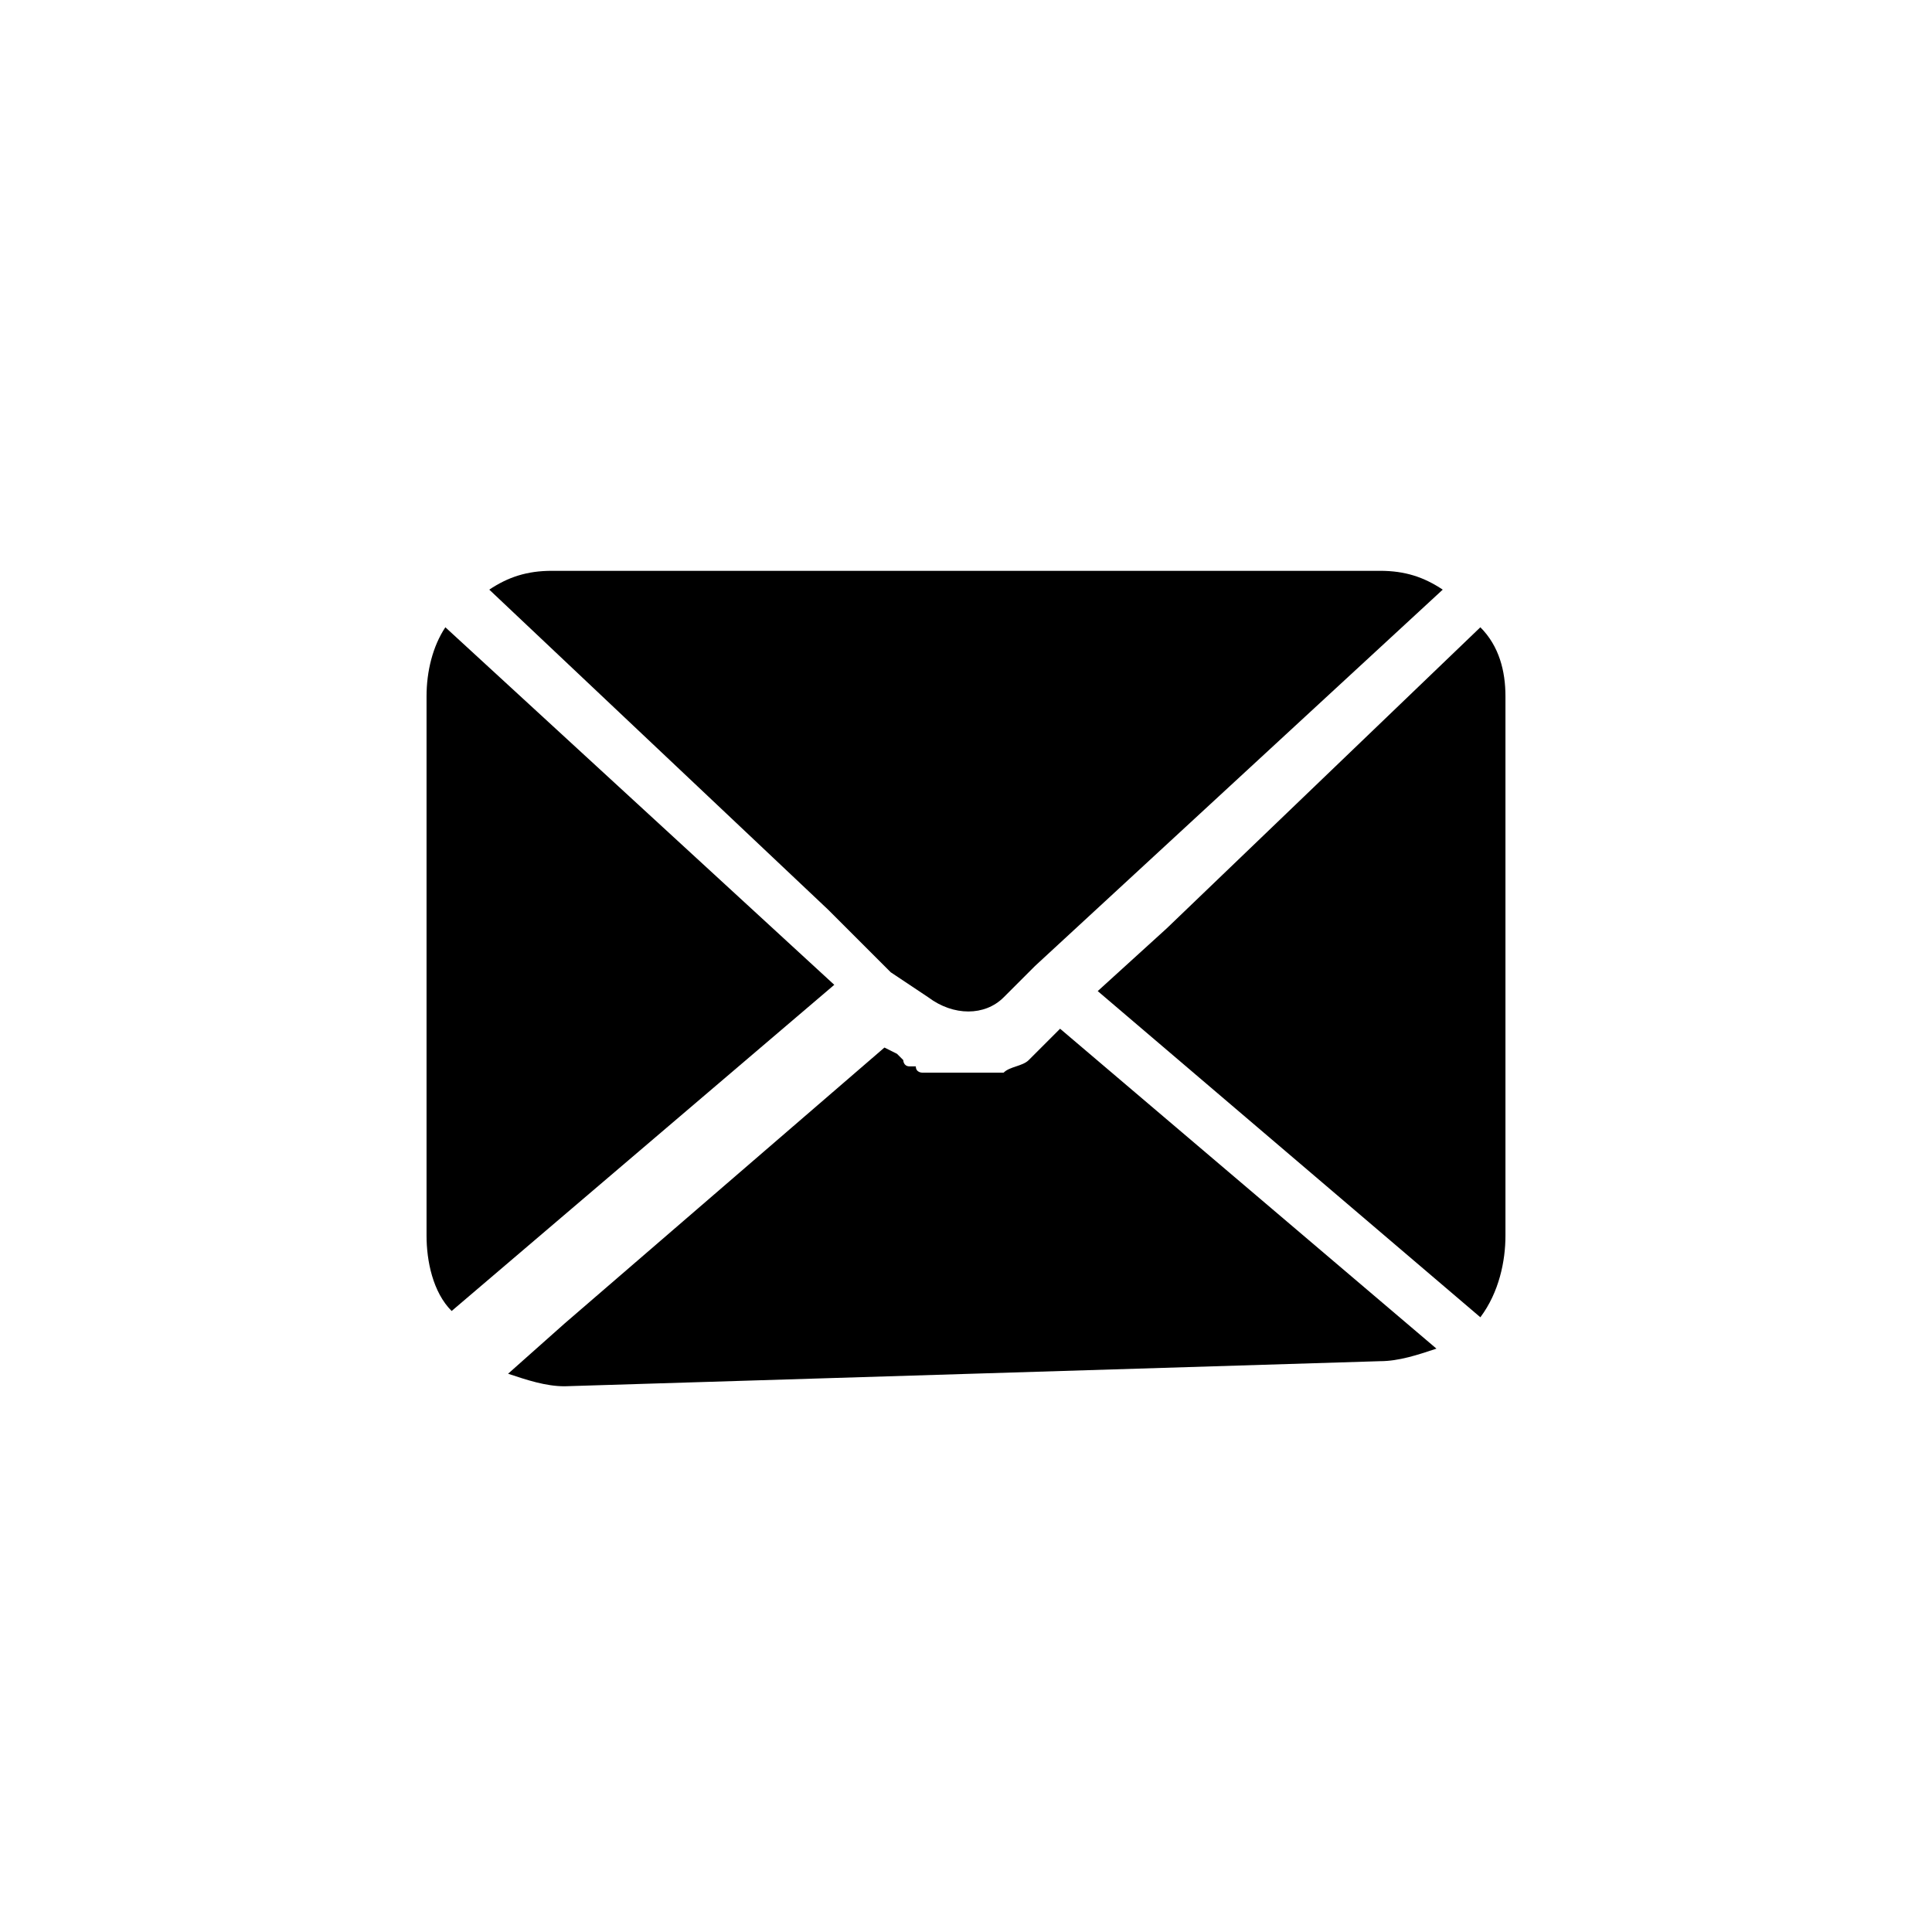
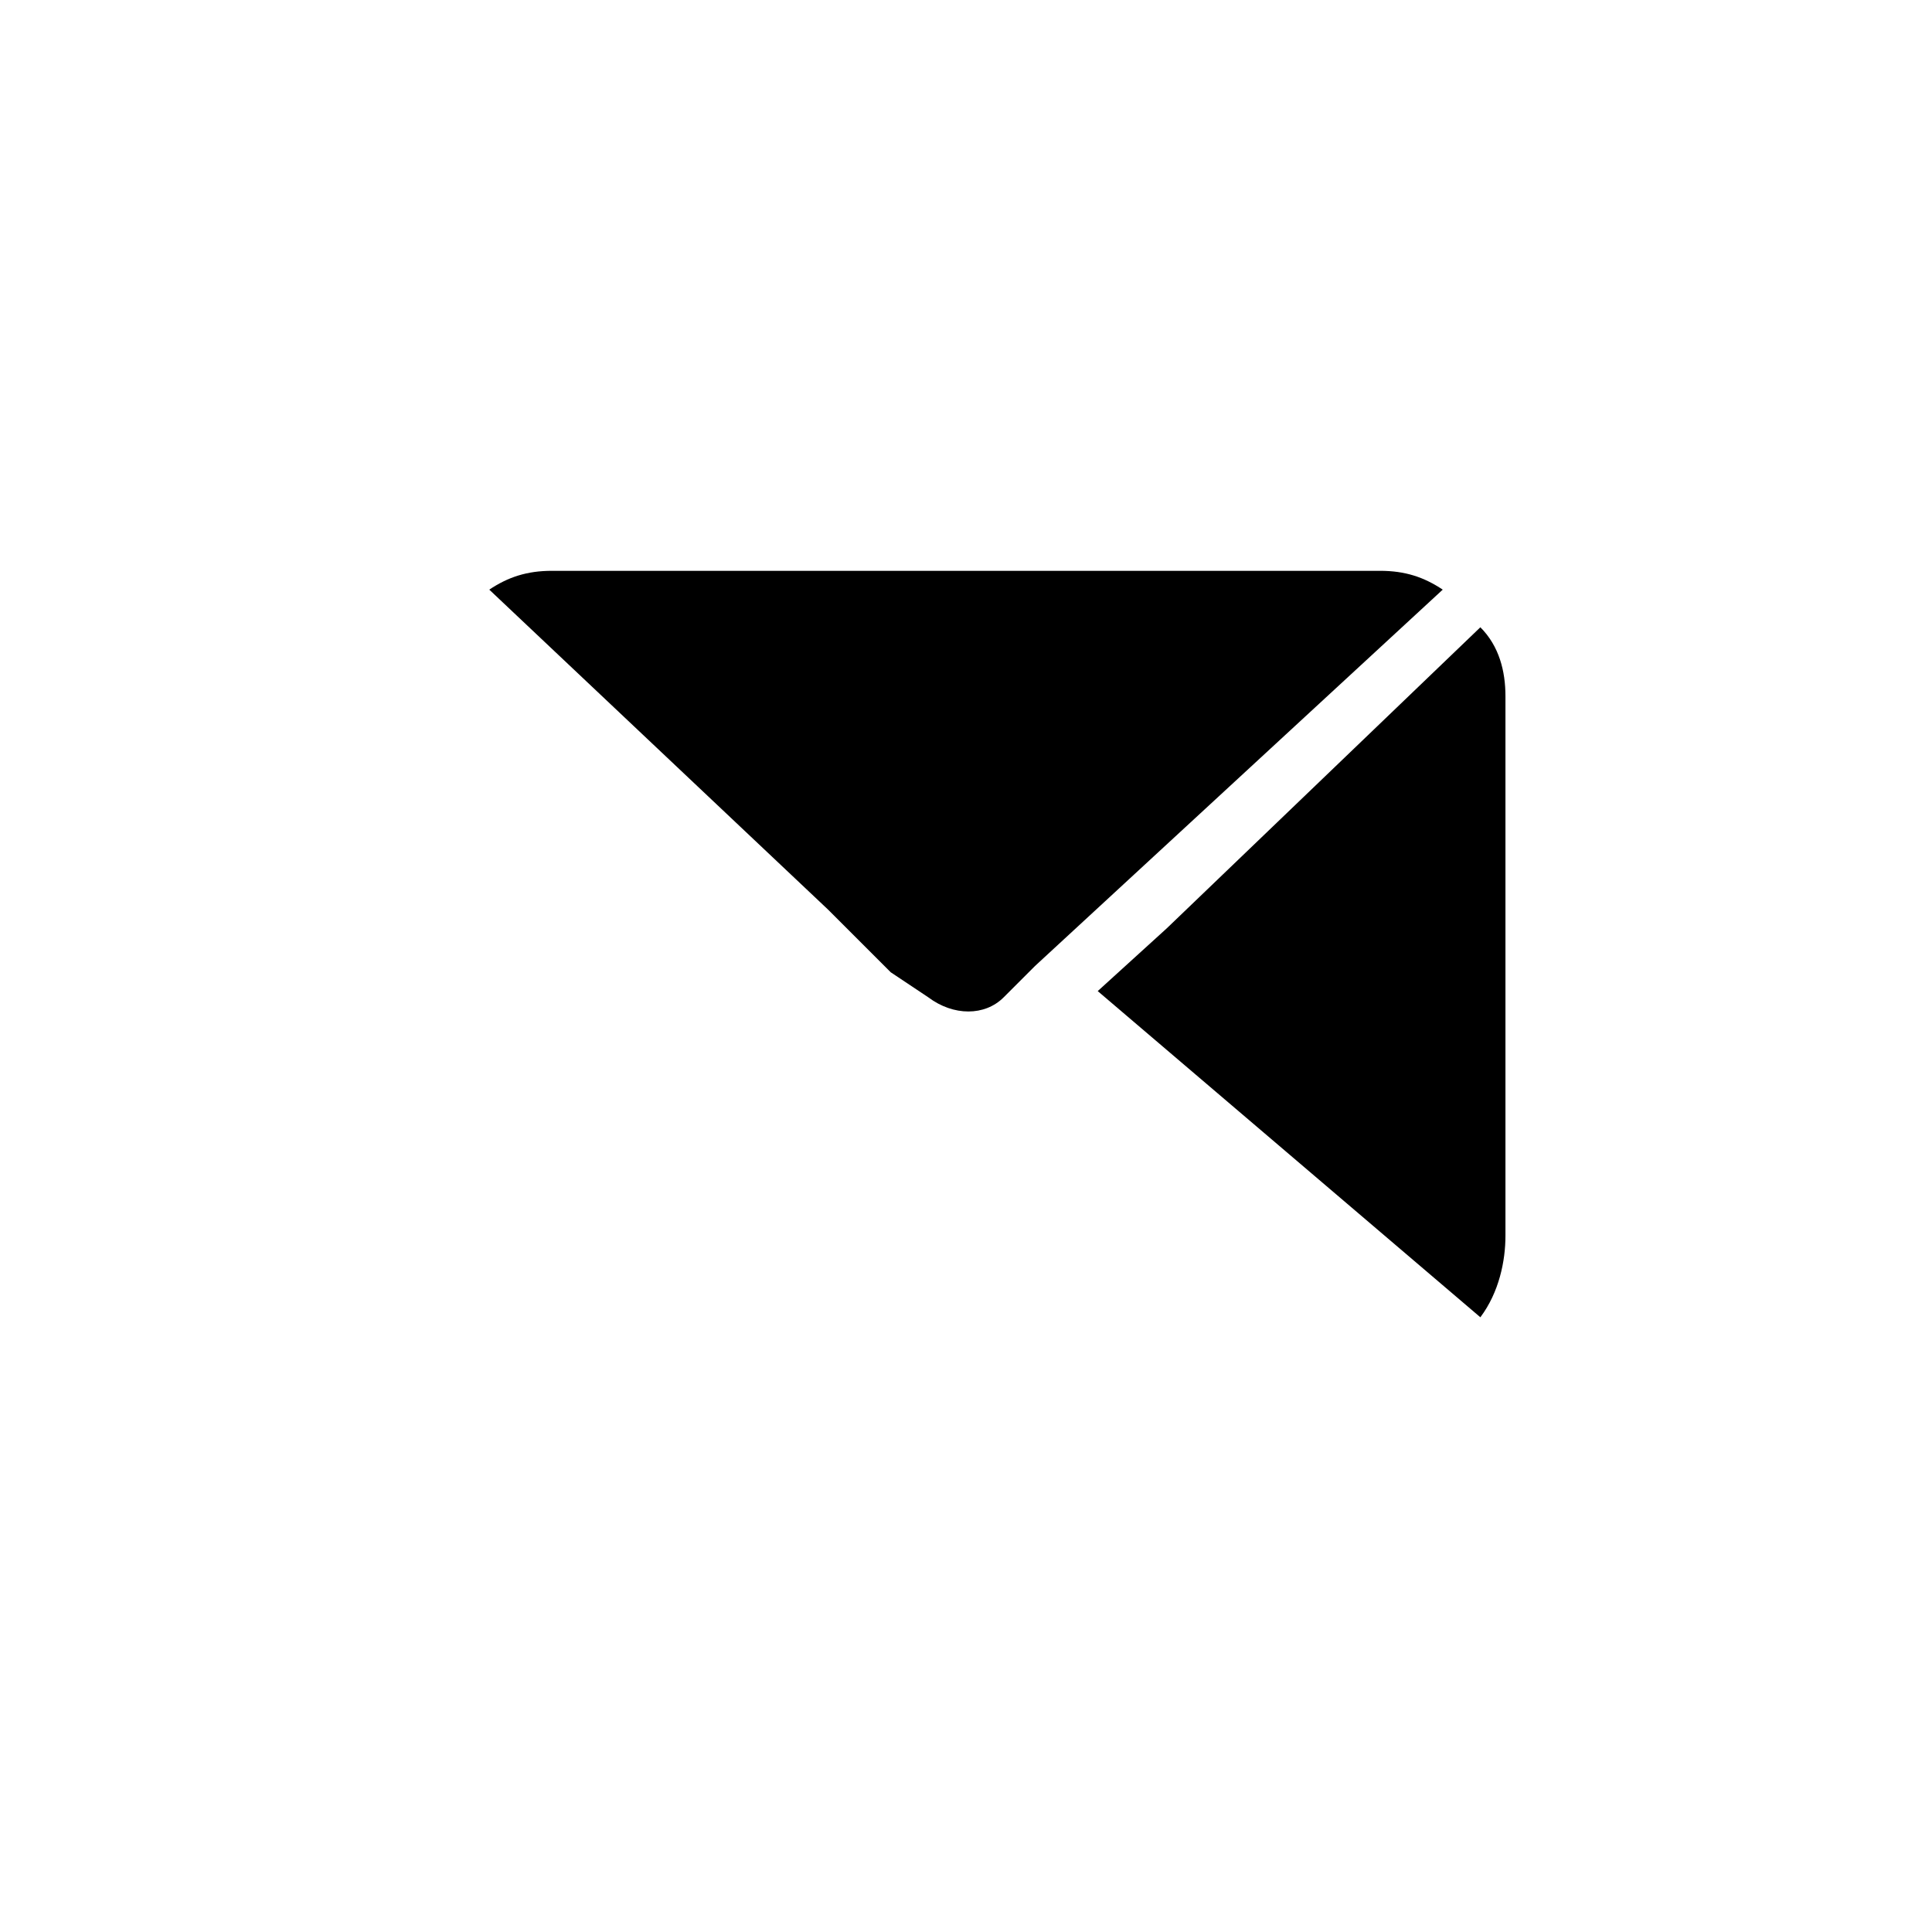
<svg xmlns="http://www.w3.org/2000/svg" version="1.1" id="_圖層_2" x="0px" y="0px" viewBox="0 0 30.8 30.8" style="enable-background:new 0 0 30.8 30.8;" xml:space="preserve">
  <g>
    <path d="M14.8,15.9c0.4,0.3,0.9,0.3,1.2,0l0.1-0.1l0.4-0.4L23,9.4c-0.3-0.2-0.6-0.3-1-0.3H8.8c-0.4,0-0.7,0.1-1,0.3l5.4,5.1l1,1   L14.8,15.9L14.8,15.9z" />
-     <path d="M6.8,11.1v8.6c0,0.4,0.1,0.9,0.4,1.2l6.1-5.2L7.1,10C6.9,10.3,6.8,10.7,6.8,11.1L6.8,11.1z" />
    <path d="M24,19.7v-8.6c0-0.4-0.1-0.8-0.4-1.1l-5,4.8l-1.1,1l6.1,5.2C23.9,20.6,24,20.1,24,19.7L24,19.7z" />
-     <path d="M22,21.7c0.3,0,0.6-0.1,0.9-0.2l-6-5.1l-0.3,0.3c0,0-0.1,0.1-0.1,0.1c0,0-0.1,0.1-0.1,0.1l0,0c-0.1,0.1-0.3,0.1-0.4,0.2   l0,0c0,0-0.1,0-0.1,0c0,0,0,0,0,0c0,0-0.1,0-0.1,0c0,0,0,0,0,0c0,0-0.1,0-0.1,0c0,0,0,0,0,0l0,0c0,0-0.1,0-0.1,0c0,0,0,0,0,0   c0,0-0.1,0-0.1,0c0,0,0,0,0,0c0,0-0.1,0-0.1,0c0,0,0,0-0.1,0c0,0-0.1,0-0.1,0c0,0,0,0-0.1,0c0,0-0.1,0-0.1,0c0,0,0,0-0.1,0   c0,0-0.1,0-0.1,0c0,0,0,0-0.1,0c0,0-0.1,0-0.1-0.1c0,0,0,0-0.1,0c-0.1,0-0.1-0.1-0.1-0.1l-0.1-0.1l-0.2-0.1l-5.1,4.4l-0.9,0.8   c0.3,0.1,0.6,0.2,0.9,0.2L22,21.7L22,21.7z" />
  </g>
</svg>